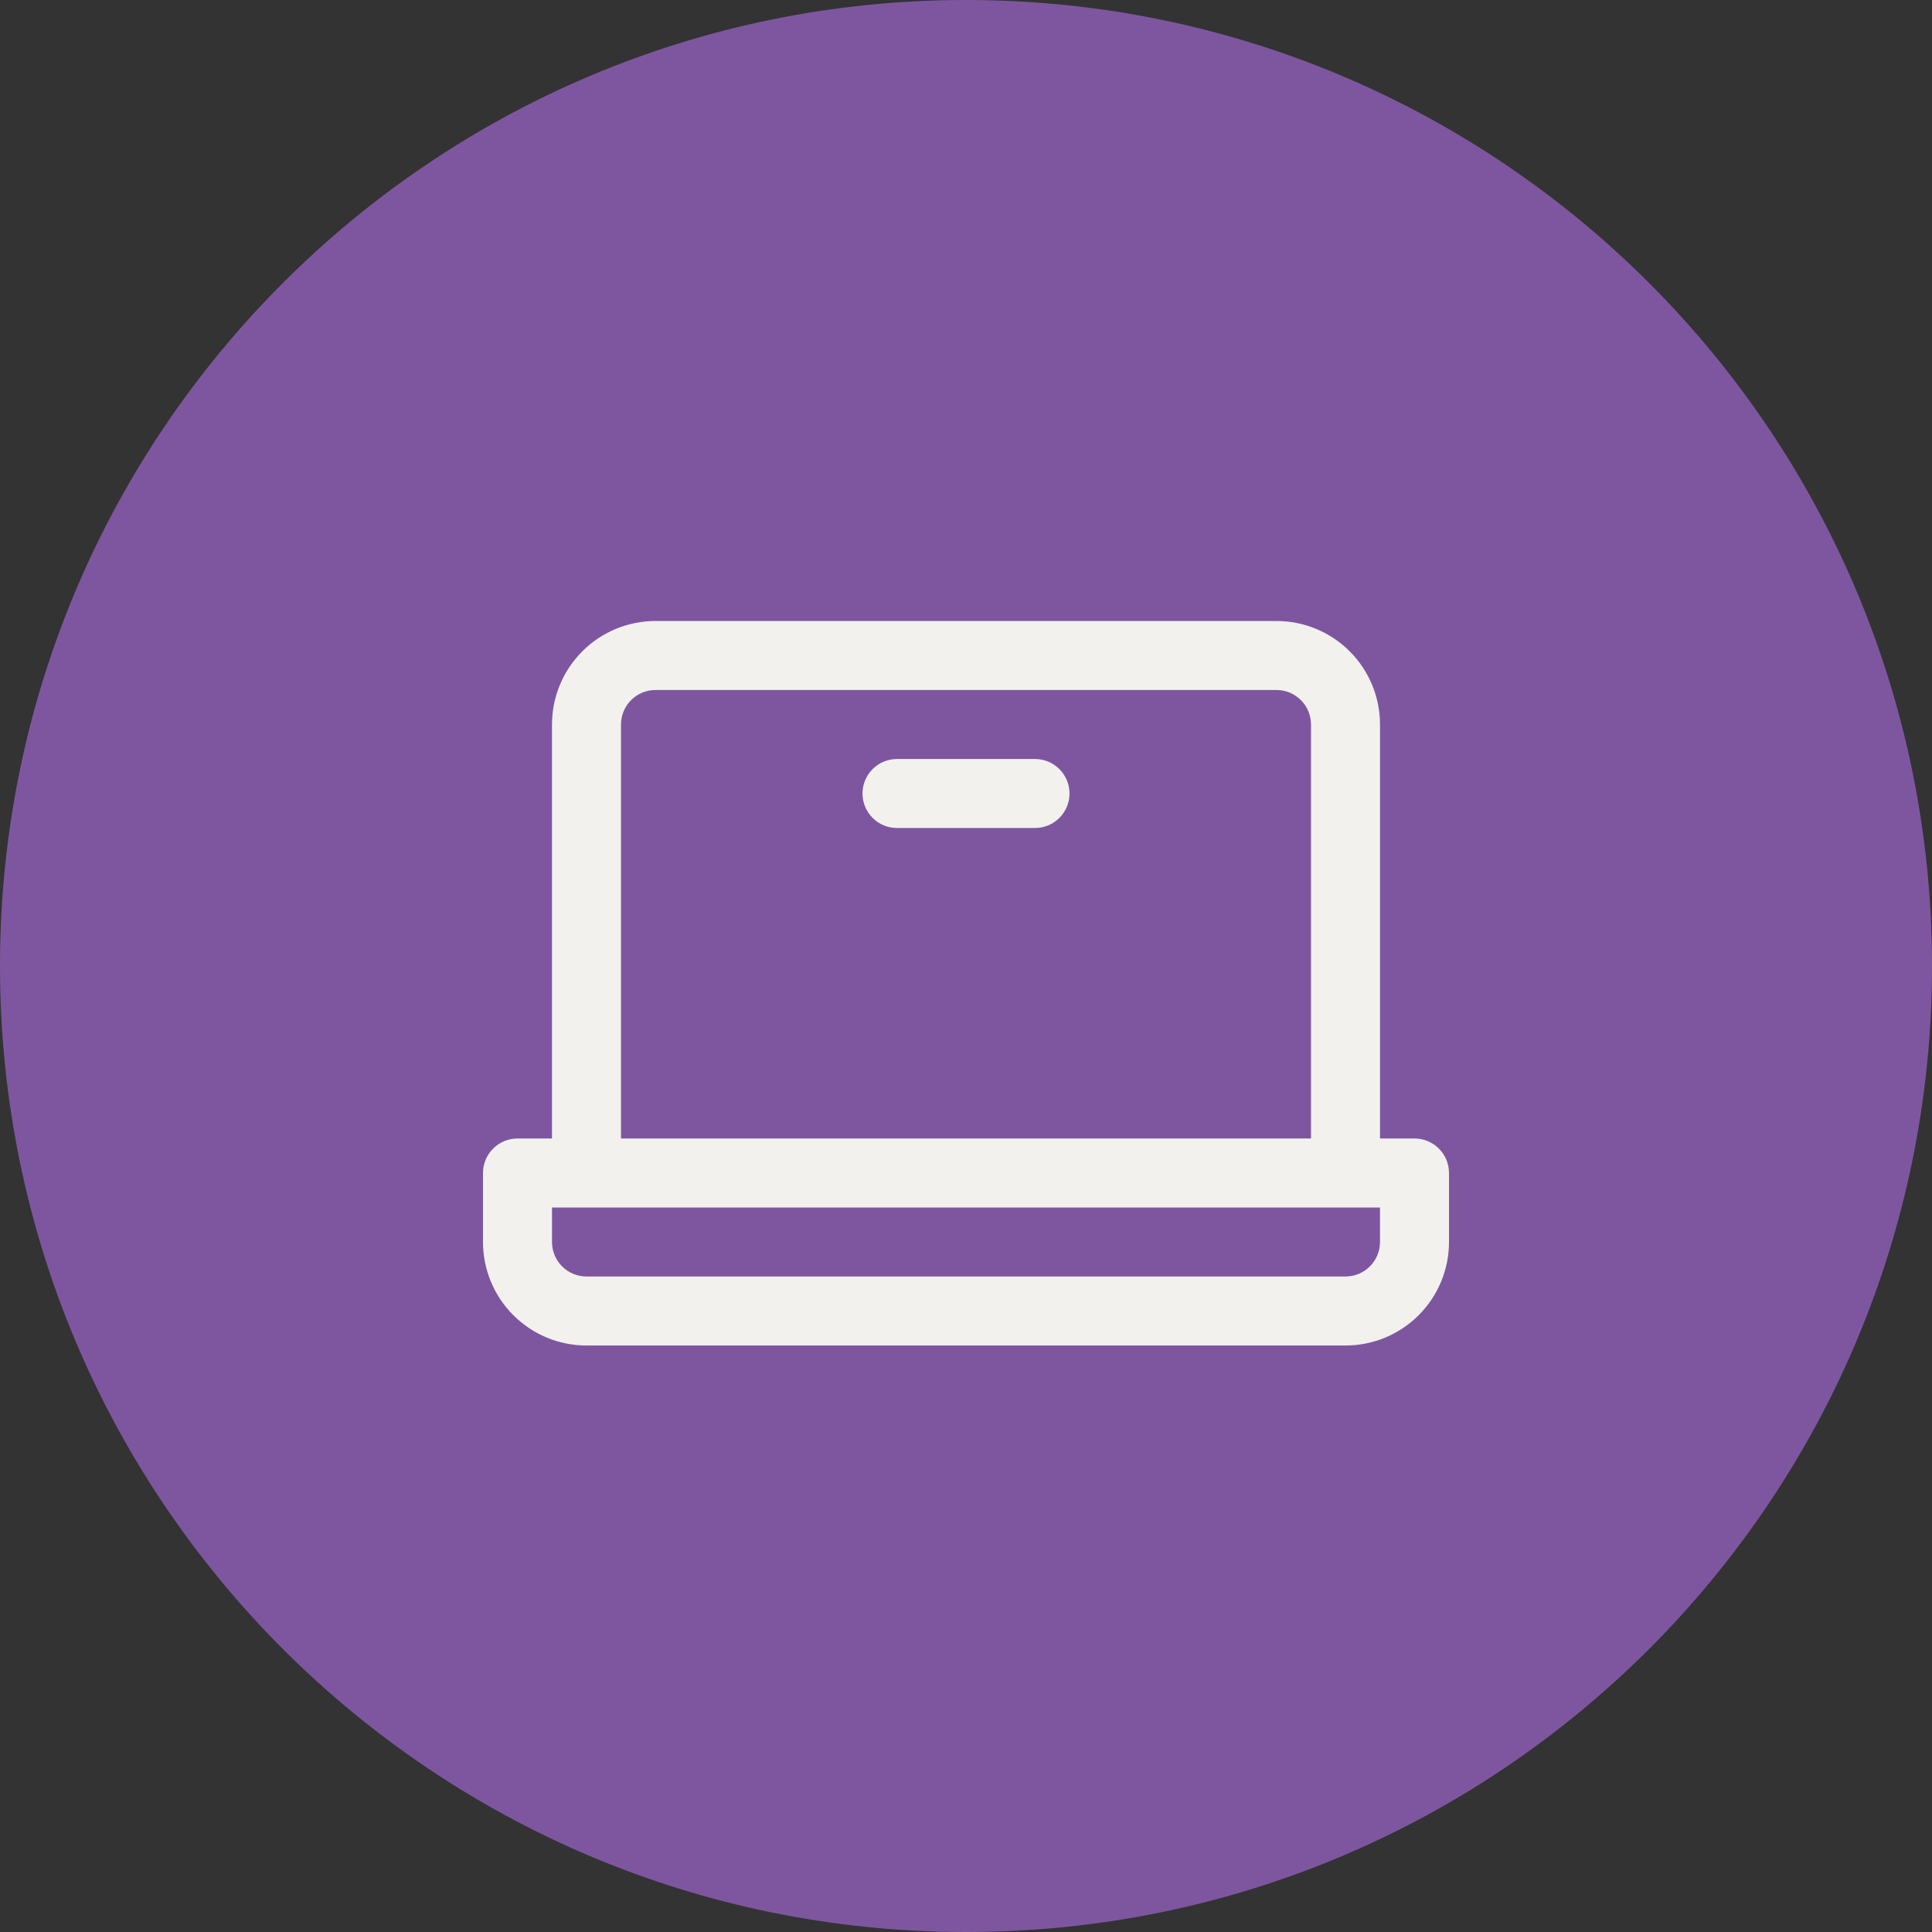
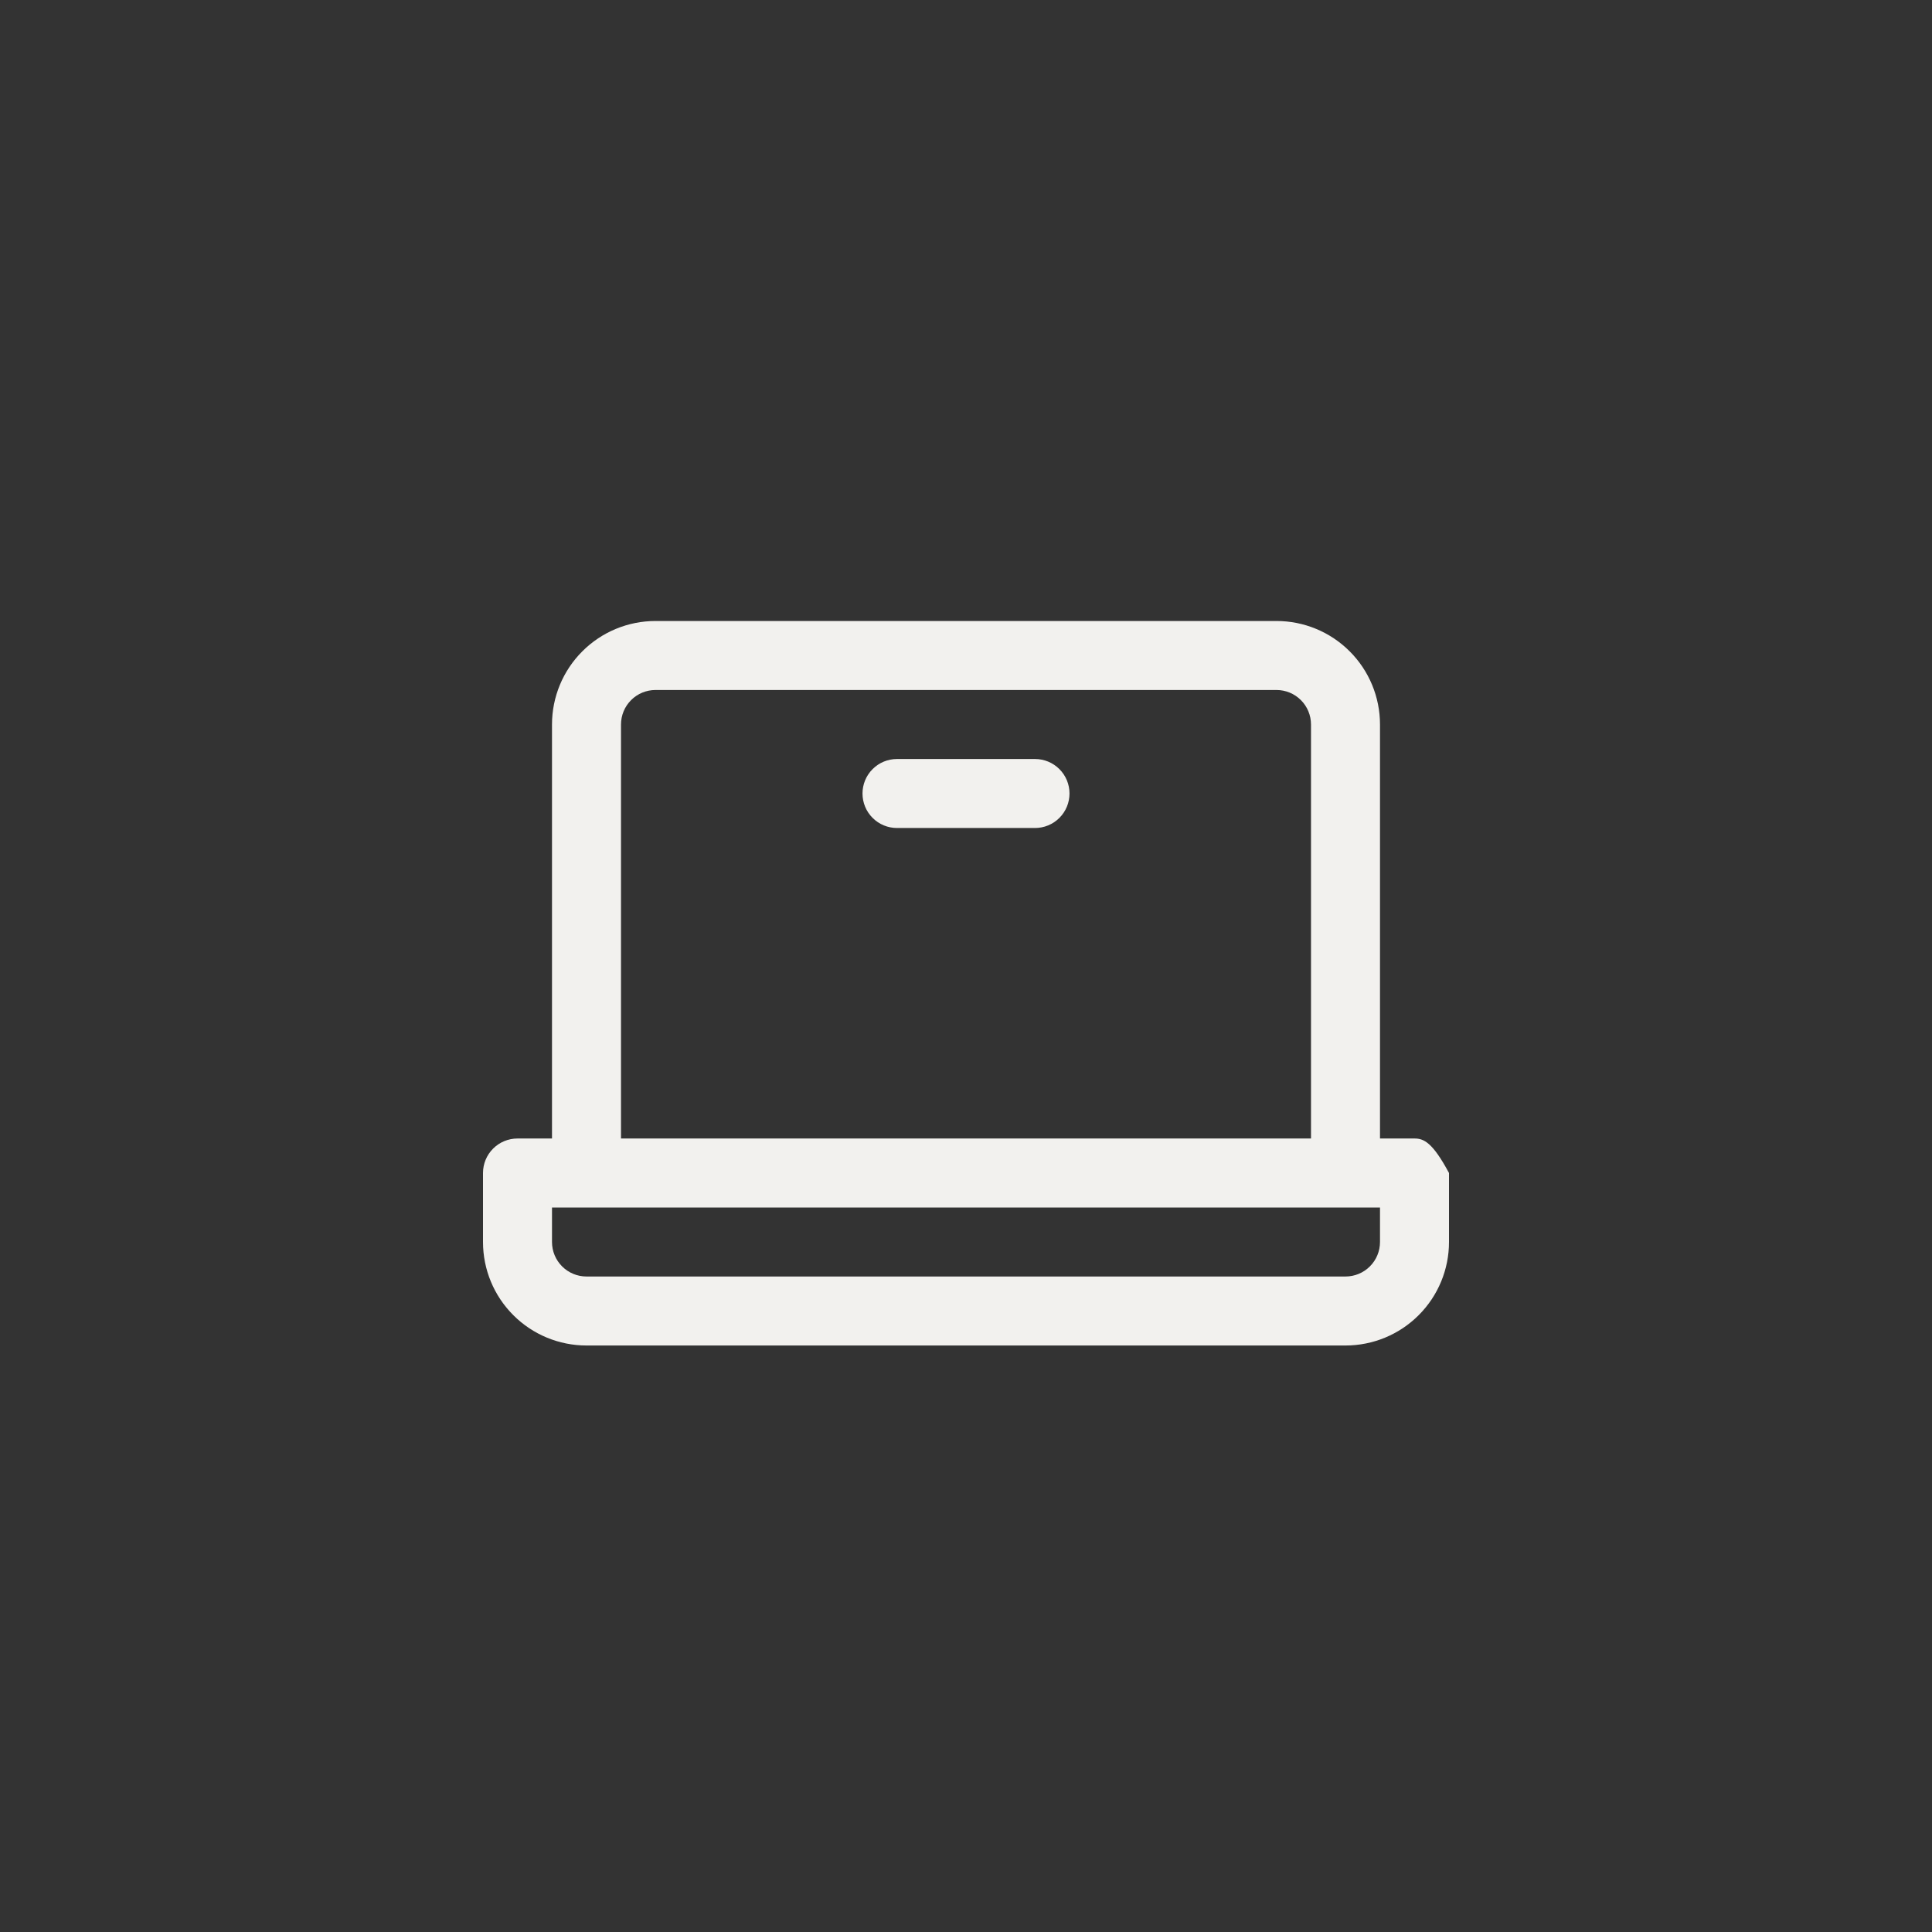
<svg xmlns="http://www.w3.org/2000/svg" width="56" height="56" viewBox="0 0 56 56" fill="none">
  <rect x="0" y="0" width="56" height="56" fill="#333333" stroke="none" />
-   <path d="M0 28C0 12.536 12.536 0 28 0C43.464 0 56 12.536 56 28C56 43.464 43.464 56 28 56C12.536 56 0 43.464 0 28Z" fill="#7E56A0" />
-   <path d="M41 33H40V21C40 20.204 39.684 19.441 39.121 18.879C38.559 18.316 37.796 18 37 18H19C18.204 18 17.441 18.316 16.879 18.879C16.316 19.441 16 20.204 16 21V33H15C14.735 33 14.48 33.105 14.293 33.293C14.105 33.48 14 33.735 14 34V36C14 36.796 14.316 37.559 14.879 38.121C15.441 38.684 16.204 39 17 39H39C39.796 39 40.559 38.684 41.121 38.121C41.684 37.559 42 36.796 42 36V34C42 33.735 41.895 33.48 41.707 33.293C41.52 33.105 41.265 33 41 33ZM18 21C18 20.735 18.105 20.48 18.293 20.293C18.48 20.105 18.735 20 19 20H37C37.265 20 37.52 20.105 37.707 20.293C37.895 20.48 38 20.735 38 21V33H18V21ZM40 36C40 36.265 39.895 36.52 39.707 36.707C39.52 36.895 39.265 37 39 37H17C16.735 37 16.48 36.895 16.293 36.707C16.105 36.52 16 36.265 16 36V35H40V36ZM31 23C31 23.265 30.895 23.52 30.707 23.707C30.52 23.895 30.265 24 30 24H26C25.735 24 25.48 23.895 25.293 23.707C25.105 23.52 25 23.265 25 23C25 22.735 25.105 22.48 25.293 22.293C25.48 22.105 25.735 22 26 22H30C30.265 22 30.52 22.105 30.707 22.293C30.895 22.48 31 22.735 31 23Z" fill="#F2F1EE" />
+   <path d="M41 33H40V21C40 20.204 39.684 19.441 39.121 18.879C38.559 18.316 37.796 18 37 18H19C18.204 18 17.441 18.316 16.879 18.879C16.316 19.441 16 20.204 16 21V33H15C14.735 33 14.48 33.105 14.293 33.293C14.105 33.48 14 33.735 14 34V36C14 36.796 14.316 37.559 14.879 38.121C15.441 38.684 16.204 39 17 39H39C39.796 39 40.559 38.684 41.121 38.121C41.684 37.559 42 36.796 42 36V34C41.52 33.105 41.265 33 41 33ZM18 21C18 20.735 18.105 20.48 18.293 20.293C18.48 20.105 18.735 20 19 20H37C37.265 20 37.52 20.105 37.707 20.293C37.895 20.48 38 20.735 38 21V33H18V21ZM40 36C40 36.265 39.895 36.52 39.707 36.707C39.52 36.895 39.265 37 39 37H17C16.735 37 16.48 36.895 16.293 36.707C16.105 36.52 16 36.265 16 36V35H40V36ZM31 23C31 23.265 30.895 23.52 30.707 23.707C30.52 23.895 30.265 24 30 24H26C25.735 24 25.48 23.895 25.293 23.707C25.105 23.52 25 23.265 25 23C25 22.735 25.105 22.48 25.293 22.293C25.48 22.105 25.735 22 26 22H30C30.265 22 30.52 22.105 30.707 22.293C30.895 22.48 31 22.735 31 23Z" fill="#F2F1EE" />
</svg>